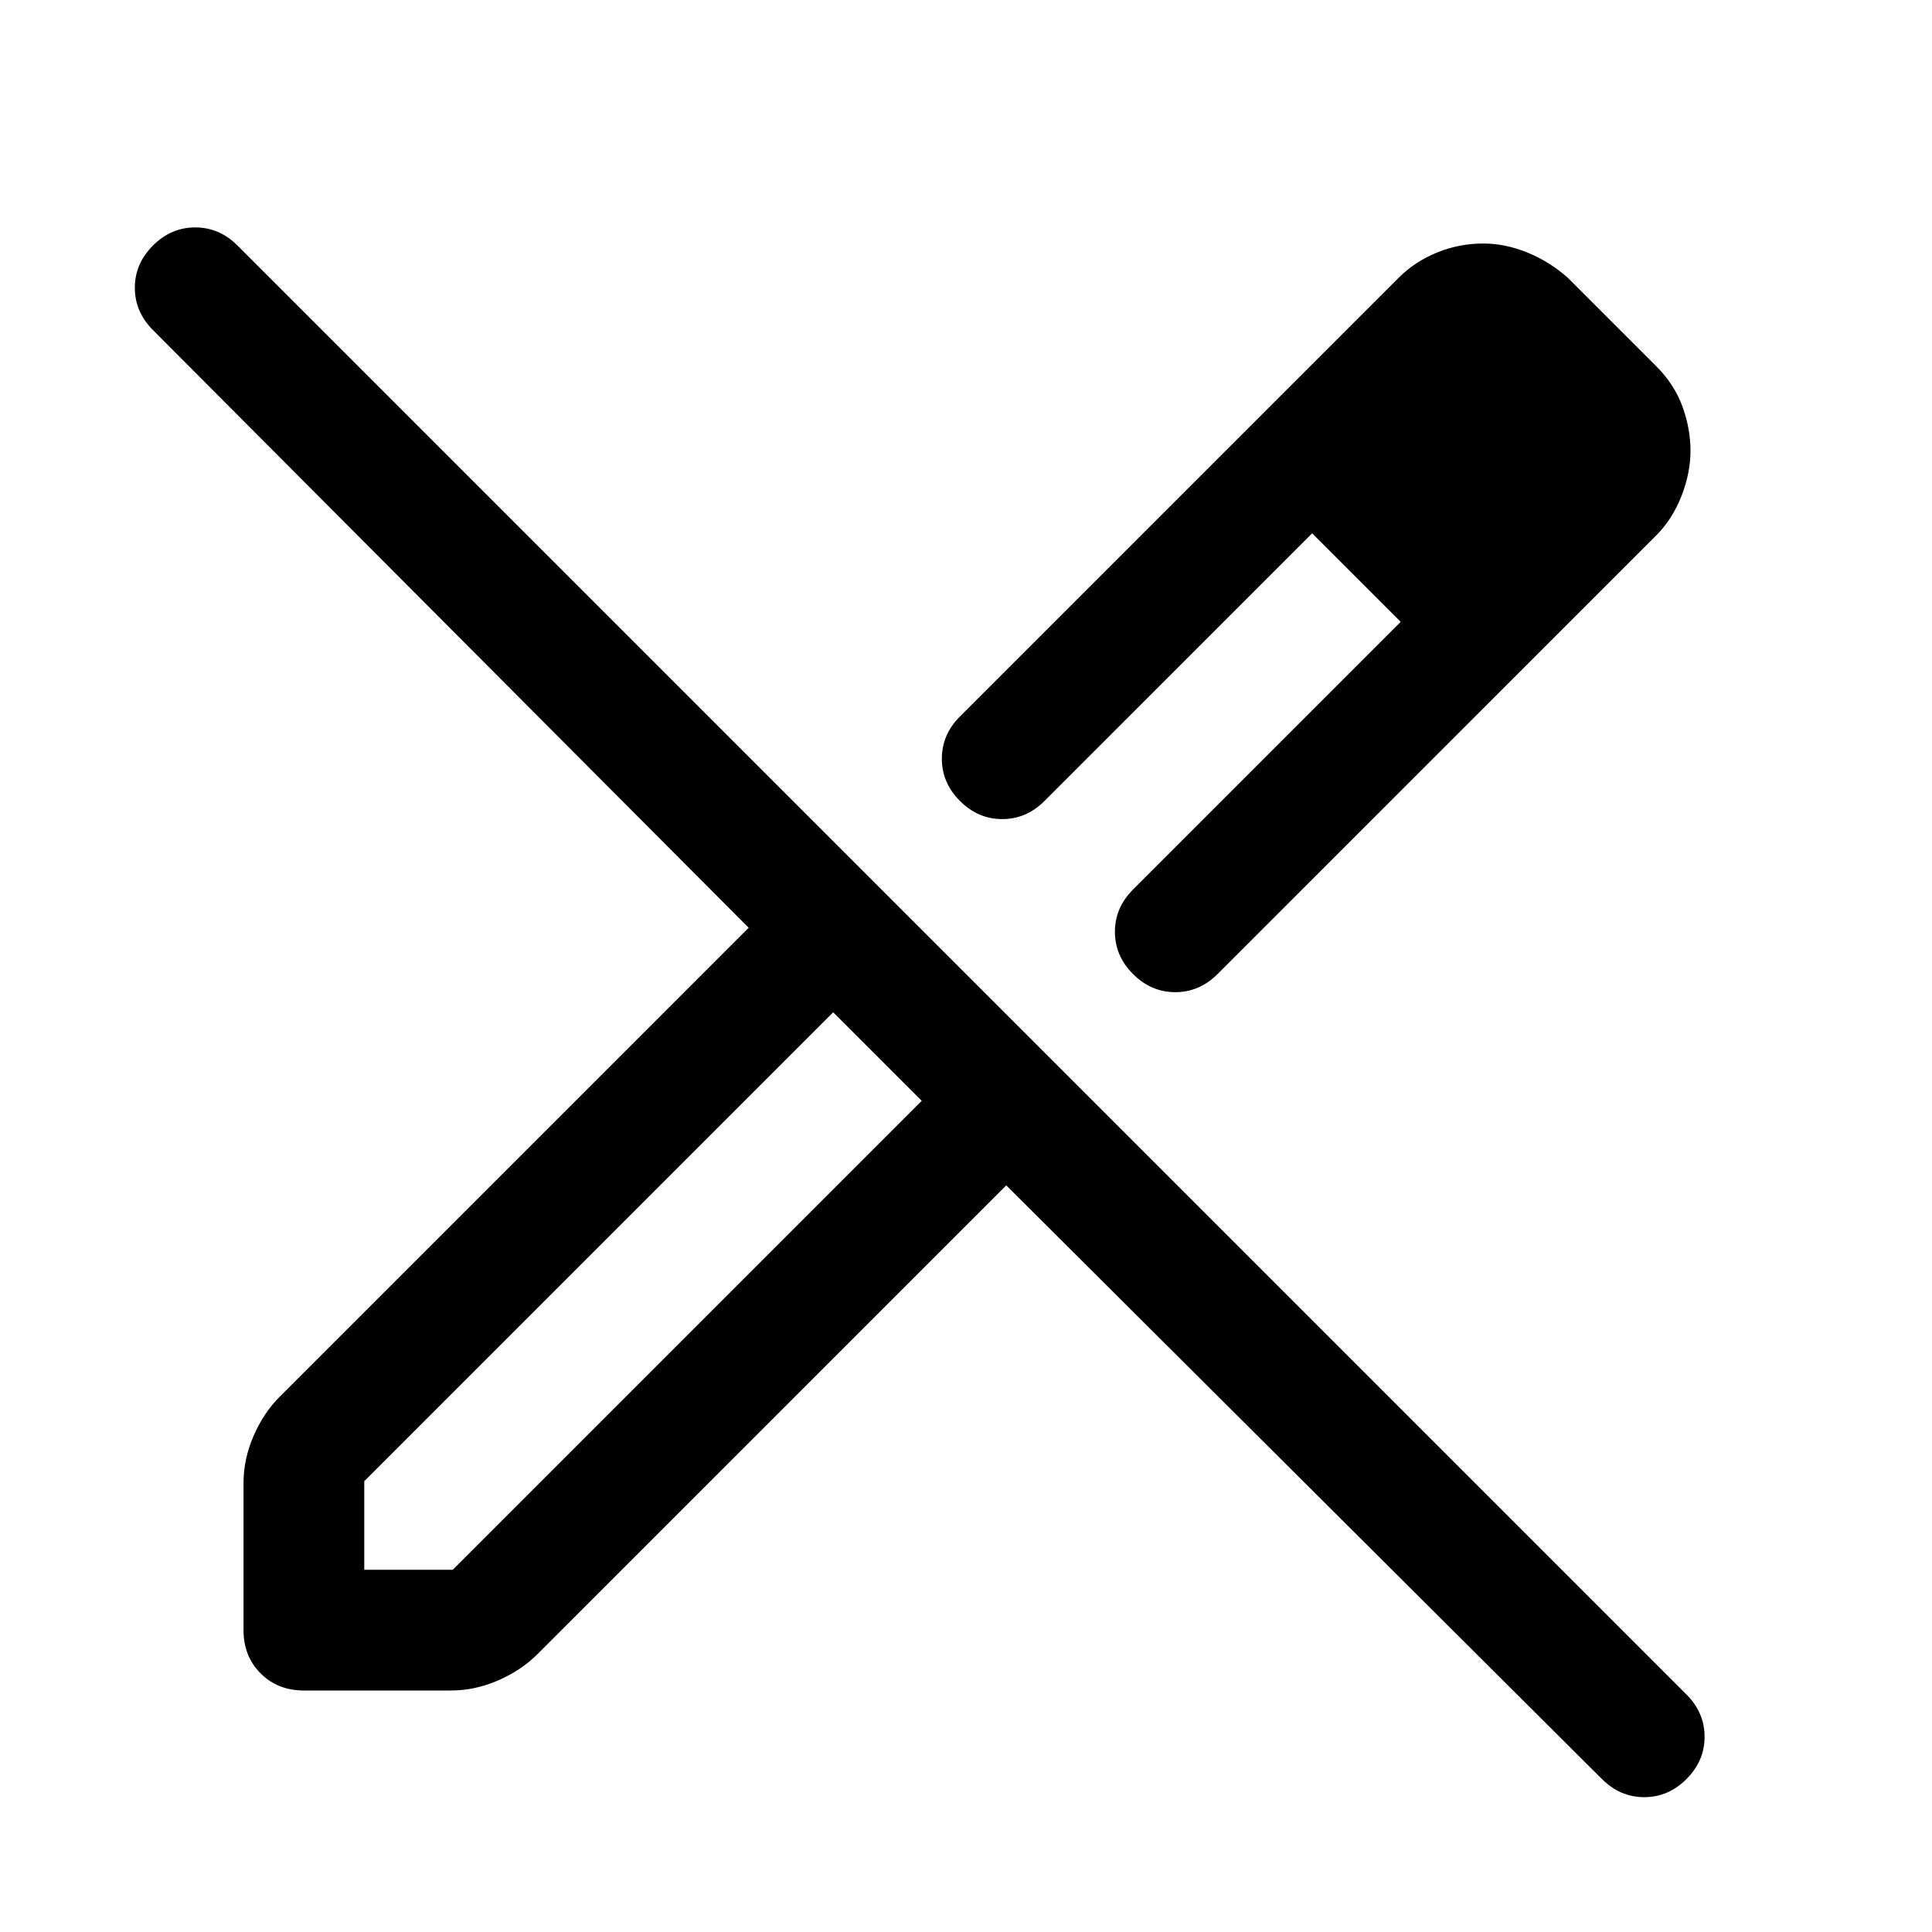
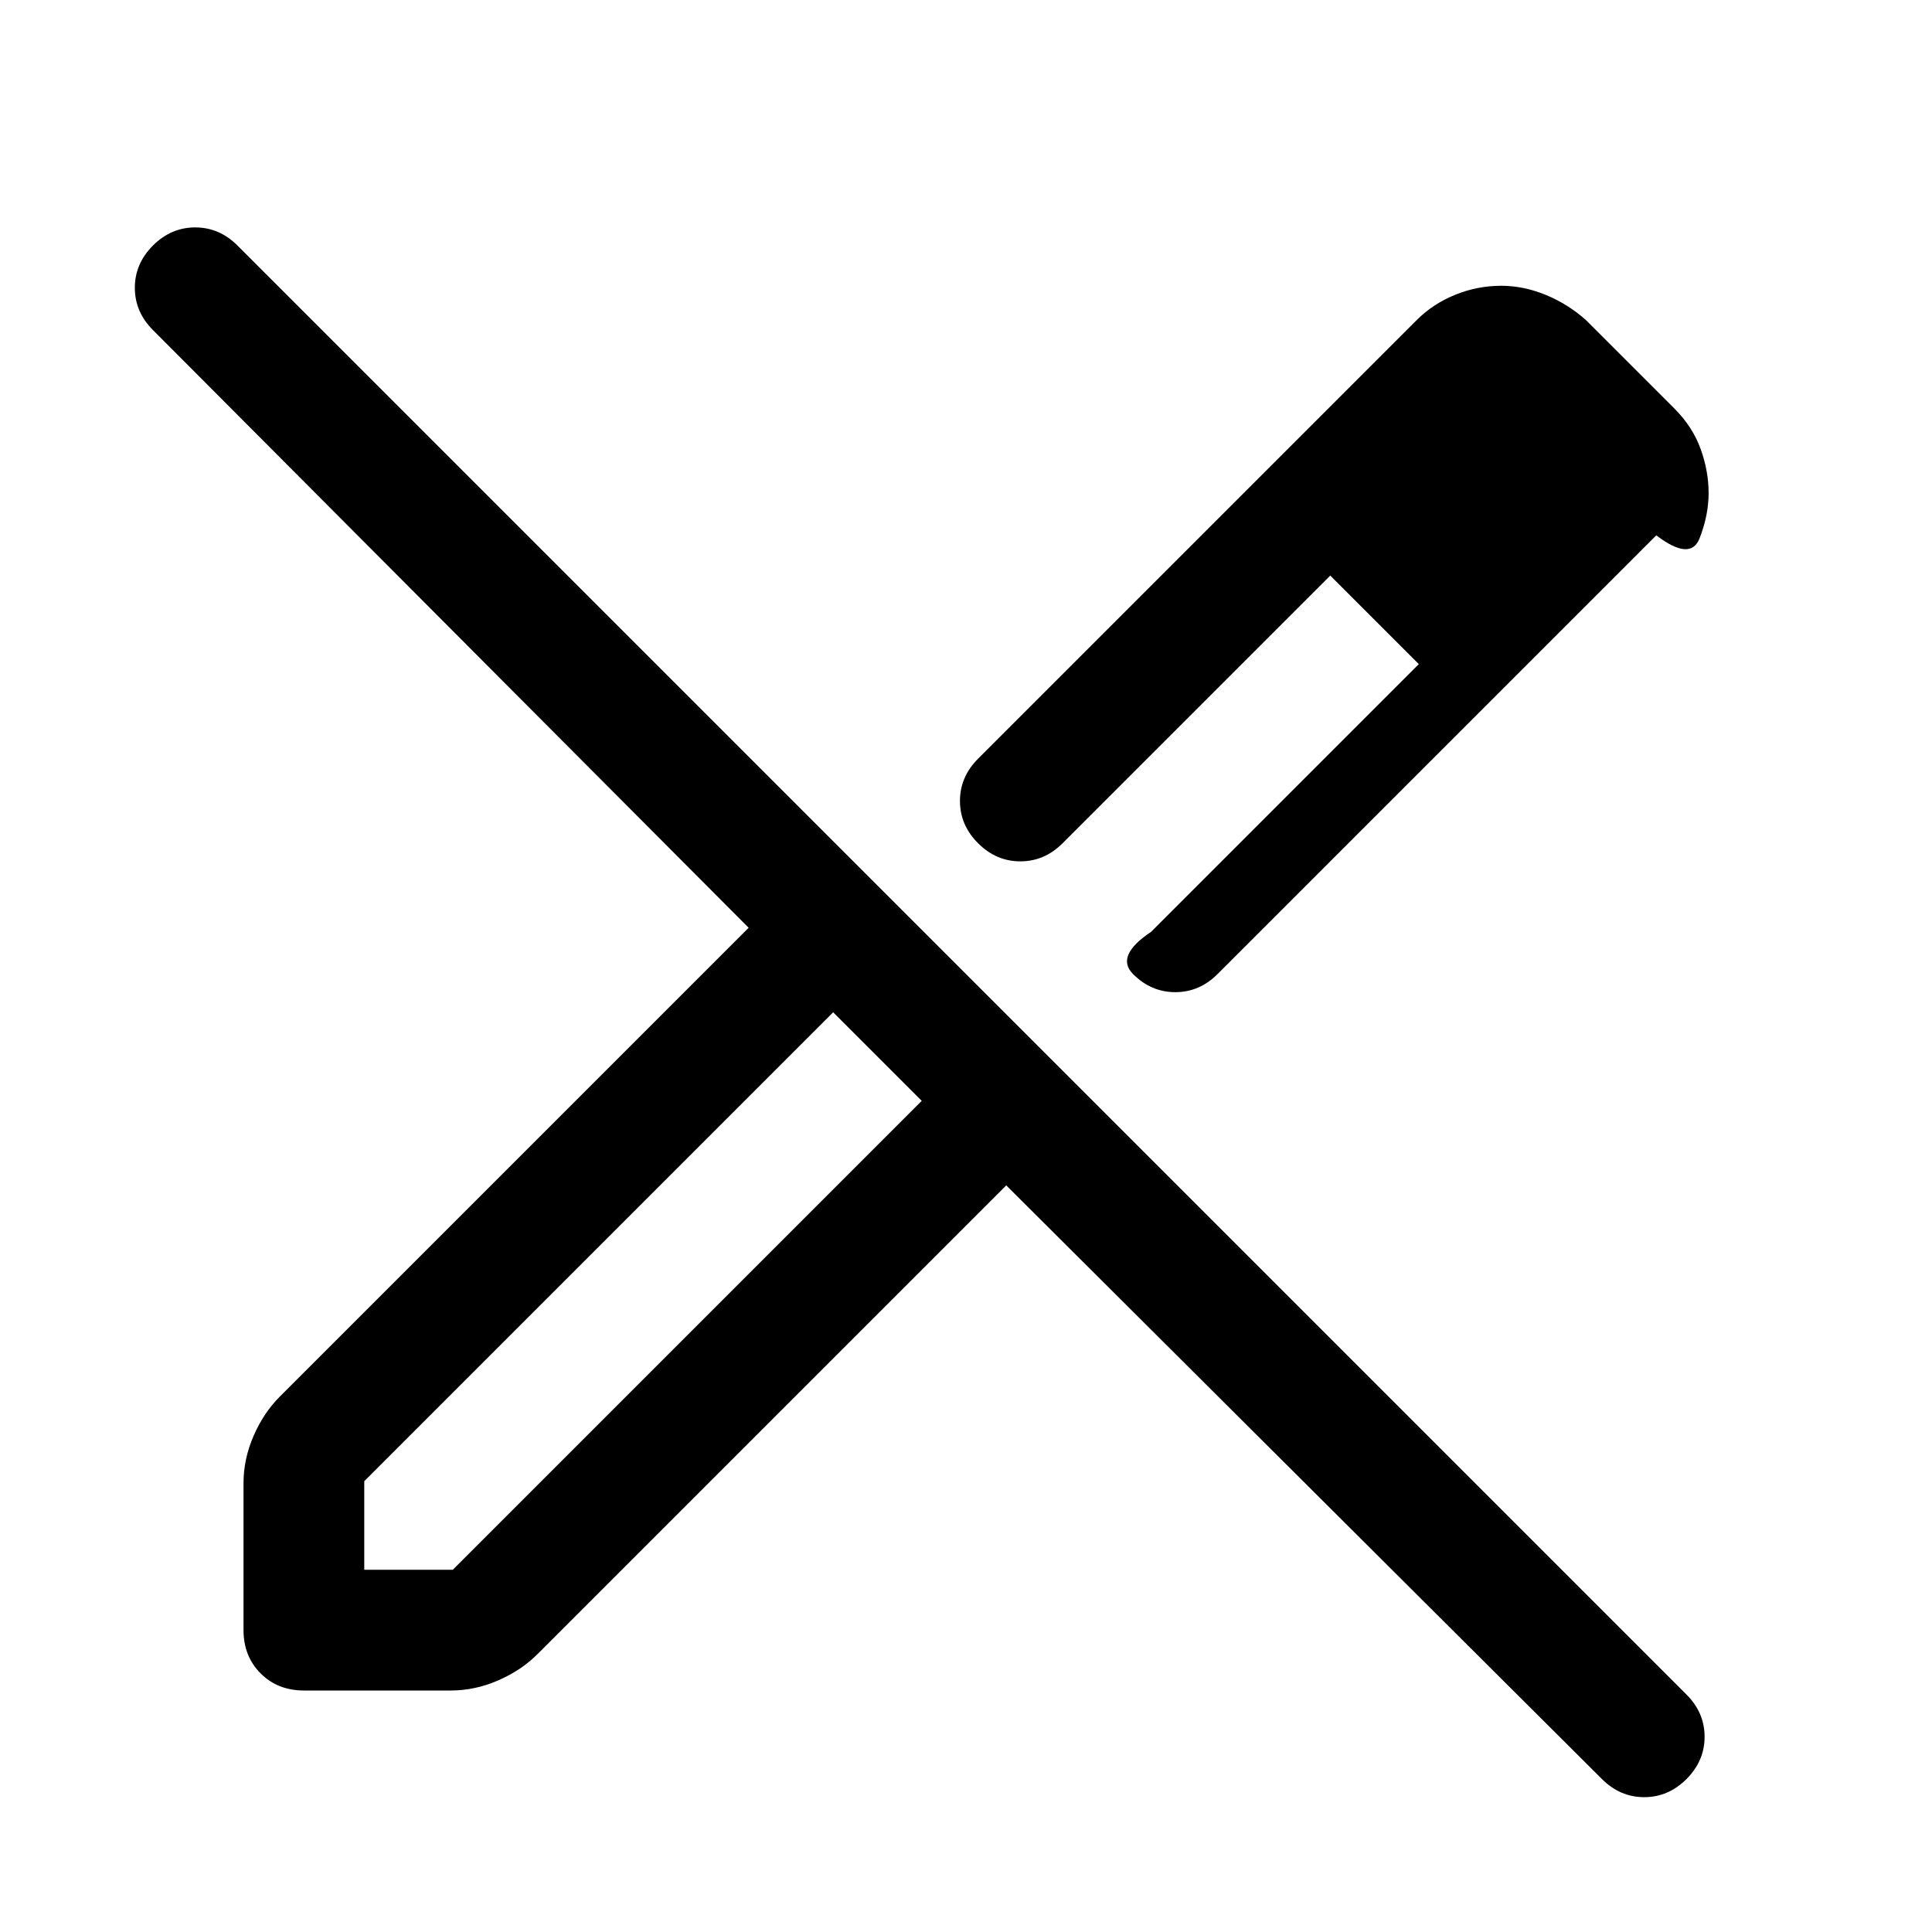
<svg xmlns="http://www.w3.org/2000/svg" width="48" height="48" viewBox="0 -960 960 960">
-   <path d="M823-694 605-476q-9 9-21 9t-21-9q-9-9-9-21t9-21l133-133-44-44-133 133q-9 9-21 9t-21-9q-9-9-9-21t9-21l218-218q8-8 19-12.5t23-4.5q11 0 22 4.5t20 12.5l44 44q9 9 13 20t4 22q0 11-4.5 22.5T823-694ZM181-180h44l233-233-22-22-22-22-233 233v44ZM796-76 500-371 267-138q-8 8-19.5 13t-23.5 5h-73q-13 0-21.5-8.5T121-150v-73q0-12 5-23.5t13-19.5l233-233L76-796q-9-9-9-21t9-21q9-9 21-9t21 9l720 720q9 9 9 21t-9 21q-9 9-21 9t-21-9Zm-17-661-41-41 41 41Zm-127 42 44 44-44-44ZM436-435l-22-22 44 44-22-22Z" />
+   <path d="M823-694 605-476q-9 9-21 9t-21-9t9-21l133-133-44-44-133 133q-9 9-21 9t-21-9q-9-9-9-21t9-21l218-218q8-8 19-12.5t23-4.5q11 0 22 4.5t20 12.5l44 44q9 9 13 20t4 22q0 11-4.5 22.5T823-694ZM181-180h44l233-233-22-22-22-22-233 233v44ZM796-76 500-371 267-138q-8 8-19.5 13t-23.5 5h-73q-13 0-21.5-8.5T121-150v-73q0-12 5-23.5t13-19.5l233-233L76-796q-9-9-9-21t9-21q9-9 21-9t21 9l720 720q9 9 9 21t-9 21q-9 9-21 9t-21-9Zm-17-661-41-41 41 41Zm-127 42 44 44-44-44ZM436-435l-22-22 44 44-22-22Z" />
</svg>